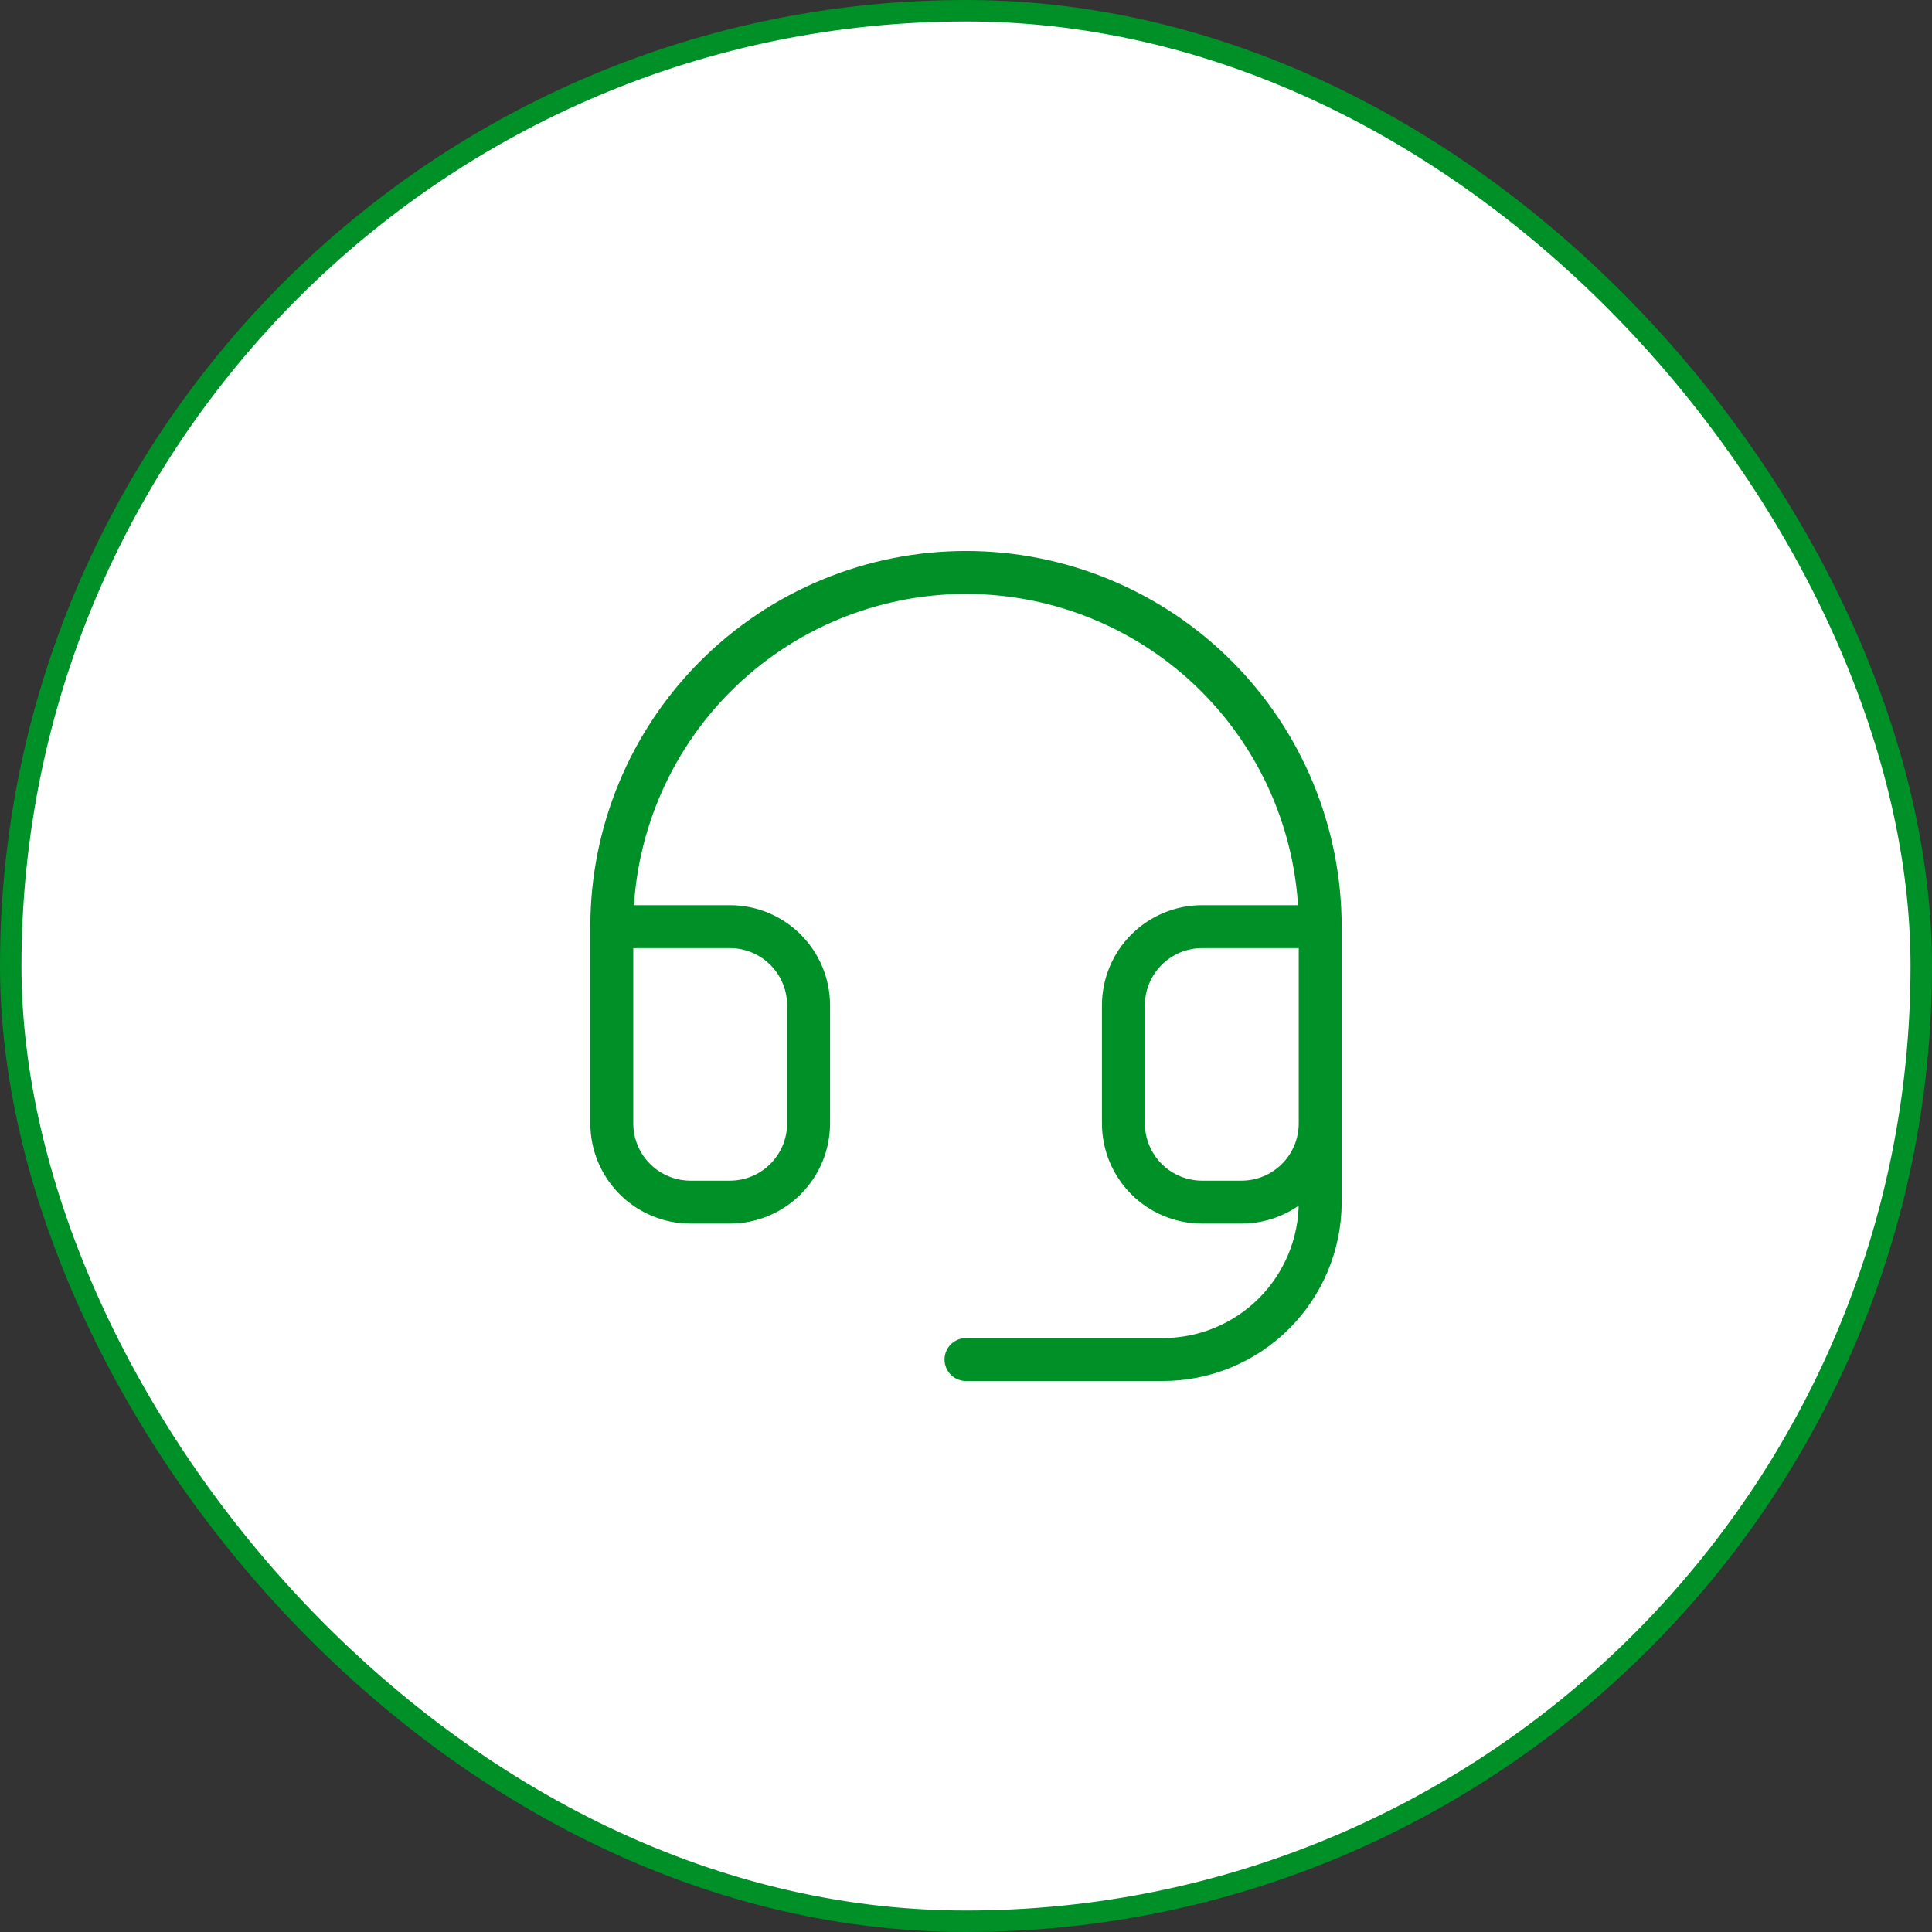
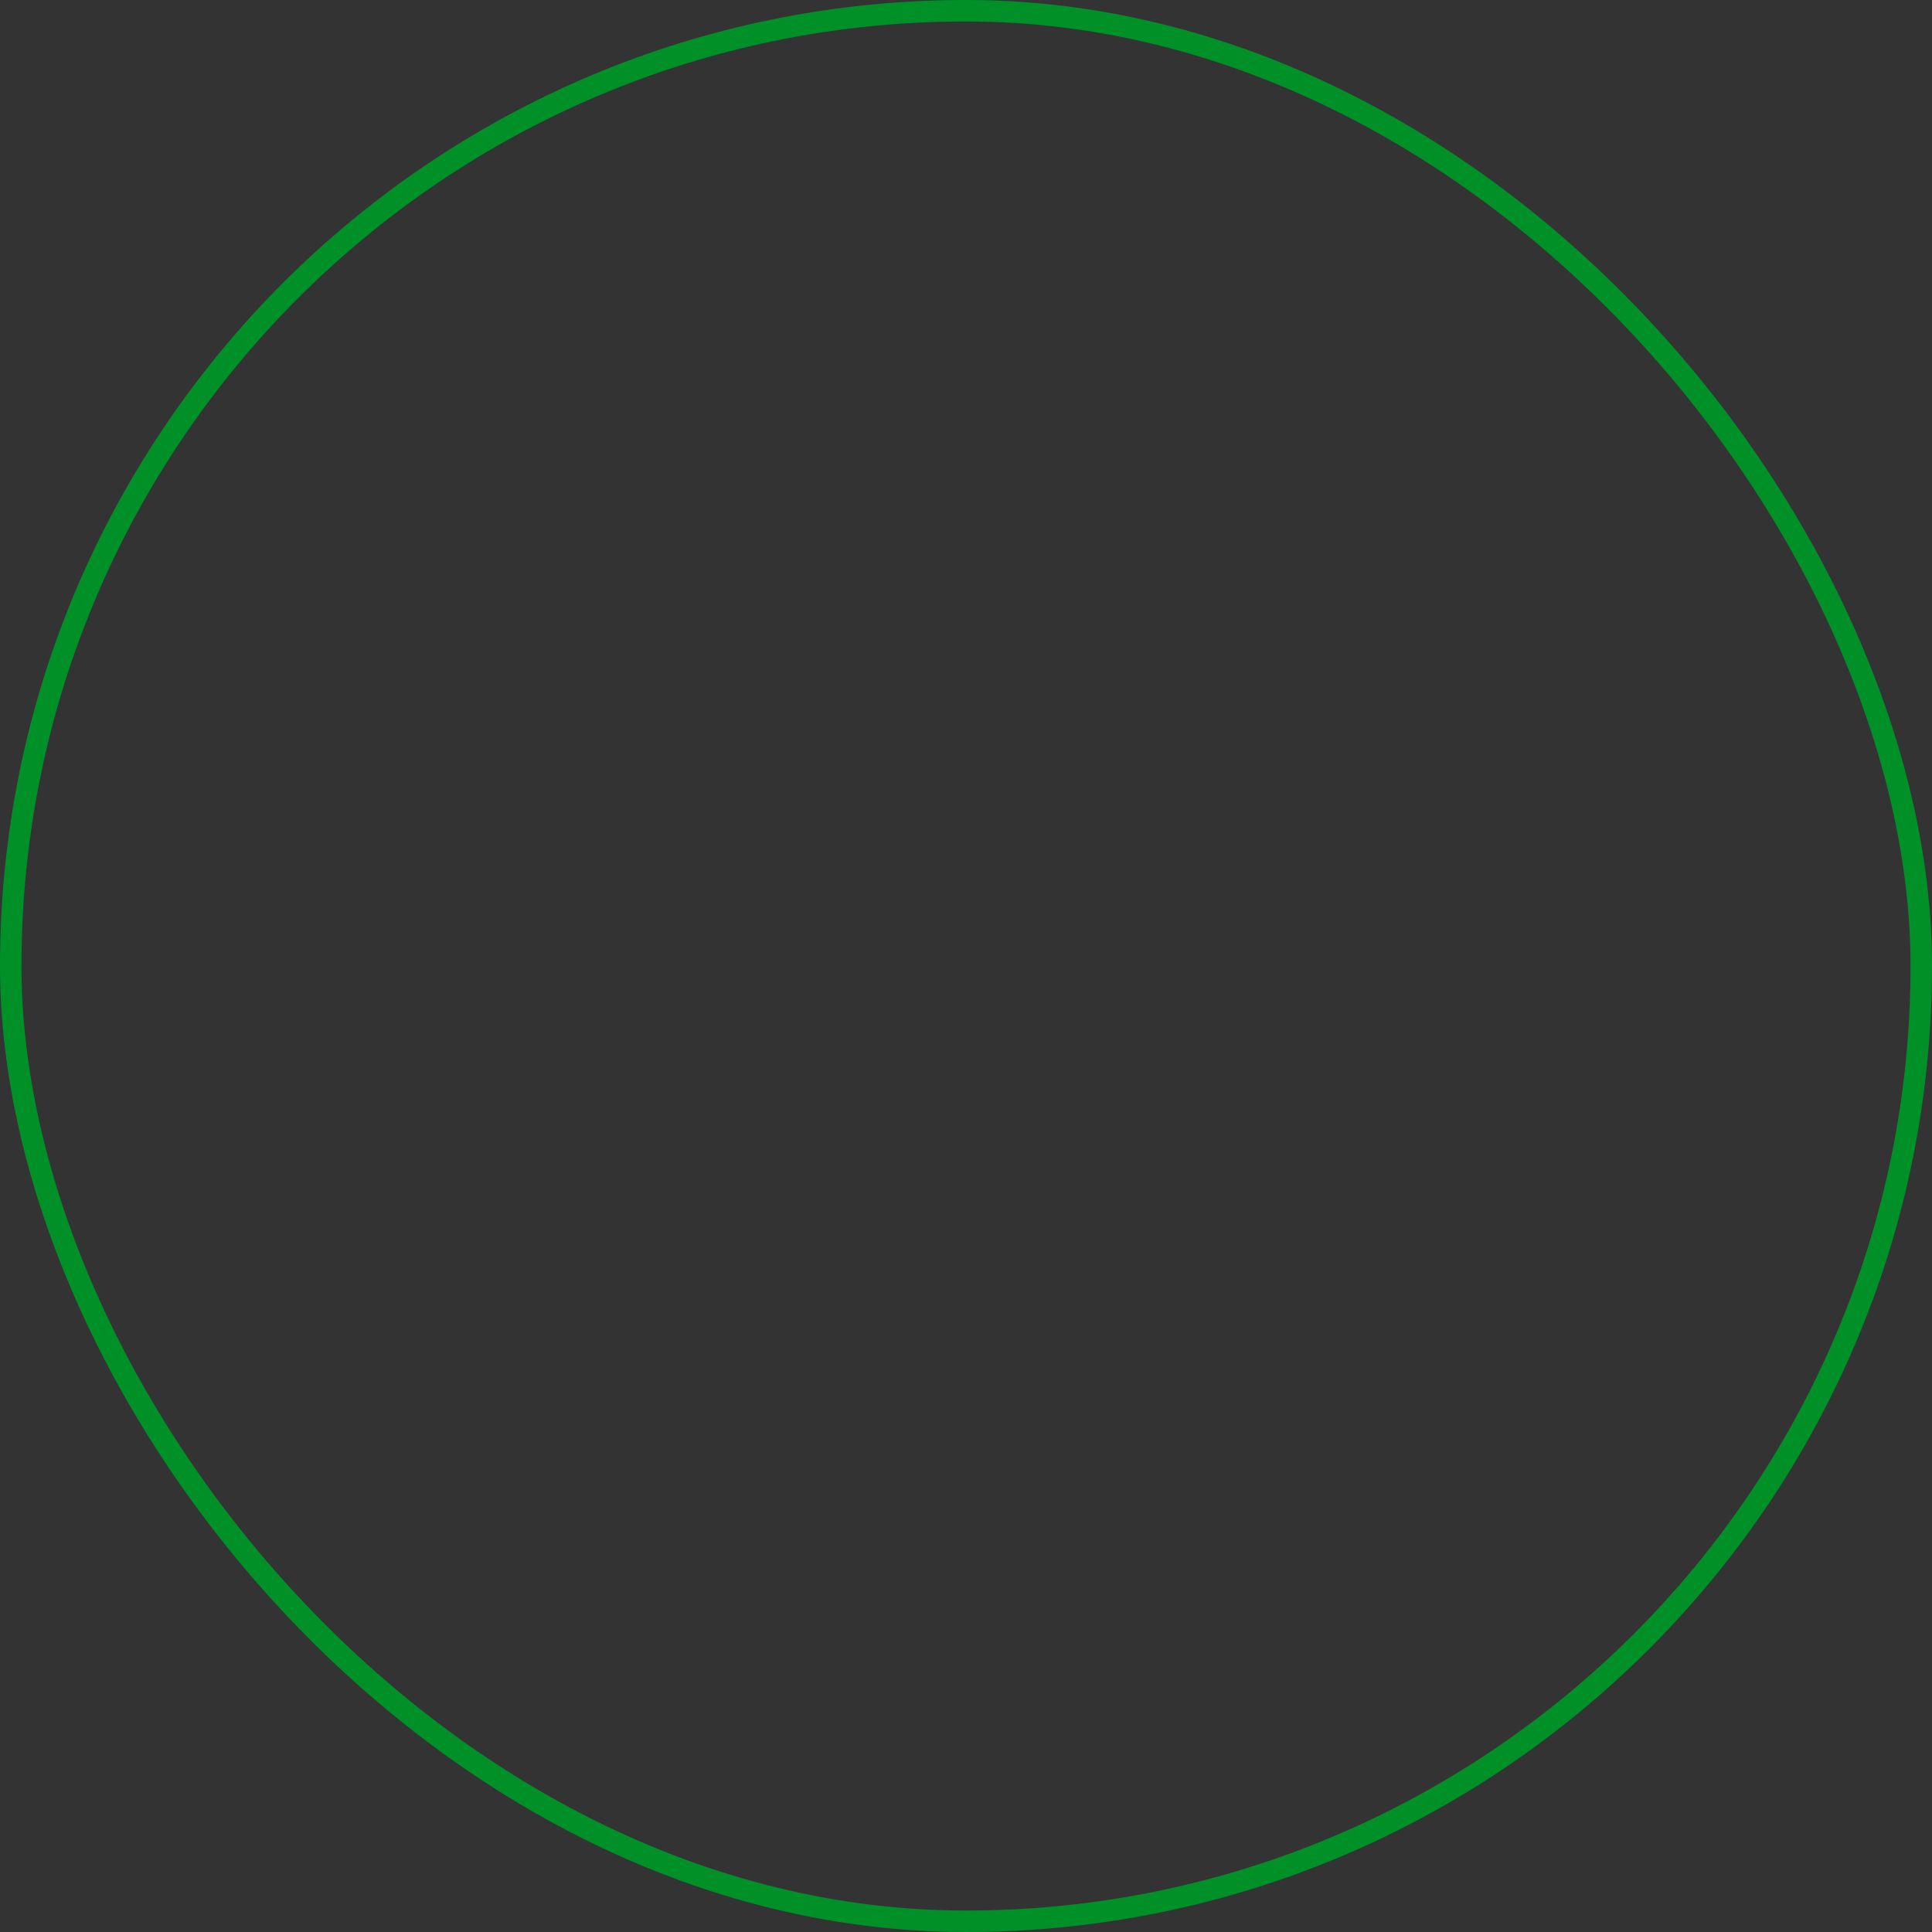
<svg xmlns="http://www.w3.org/2000/svg" width="90" height="90" viewBox="0 0 90 90" fill="none">
  <rect x="0" y="0" width="90" height="90" fill="#333333" stroke="none" />
-   <rect x="0.5" y="0.5" width="89" height="89" rx="44.5" fill="white" />
  <rect x="0.5" y="0.5" width="89" height="89" rx="44.5" stroke="#009028" />
-   <path d="M28.5 43.167H34C34.972 43.167 35.905 43.553 36.593 44.241C37.28 44.928 37.667 45.861 37.667 46.833V52.333C37.667 53.306 37.28 54.238 36.593 54.926C35.905 55.614 34.972 56 34 56H32.167C31.194 56 30.262 55.614 29.574 54.926C28.886 54.238 28.5 53.306 28.5 52.333V43.167ZM28.5 43.167C28.5 41 28.927 38.854 29.756 36.852C30.585 34.85 31.801 33.032 33.333 31.499C34.865 29.967 36.684 28.752 38.686 27.923C40.688 27.093 42.833 26.667 45 26.667C47.167 26.667 49.312 27.093 51.314 27.923C53.316 28.752 55.135 29.967 56.667 31.499C58.199 33.032 59.415 34.85 60.244 36.852C61.073 38.854 61.5 41 61.5 43.167M61.5 43.167V52.333M61.5 43.167H56C55.028 43.167 54.095 43.553 53.407 44.241C52.72 44.928 52.333 45.861 52.333 46.833V52.333C52.333 53.306 52.72 54.238 53.407 54.926C54.095 55.614 55.028 56 56 56H57.833C58.806 56 59.738 55.614 60.426 54.926C61.114 54.238 61.5 53.306 61.5 52.333M61.5 52.333V56C61.5 57.945 60.727 59.81 59.352 61.185C57.977 62.561 56.112 63.333 54.167 63.333H45" stroke="#009028" stroke-width="2" stroke-linecap="round" stroke-linejoin="round" />
</svg>